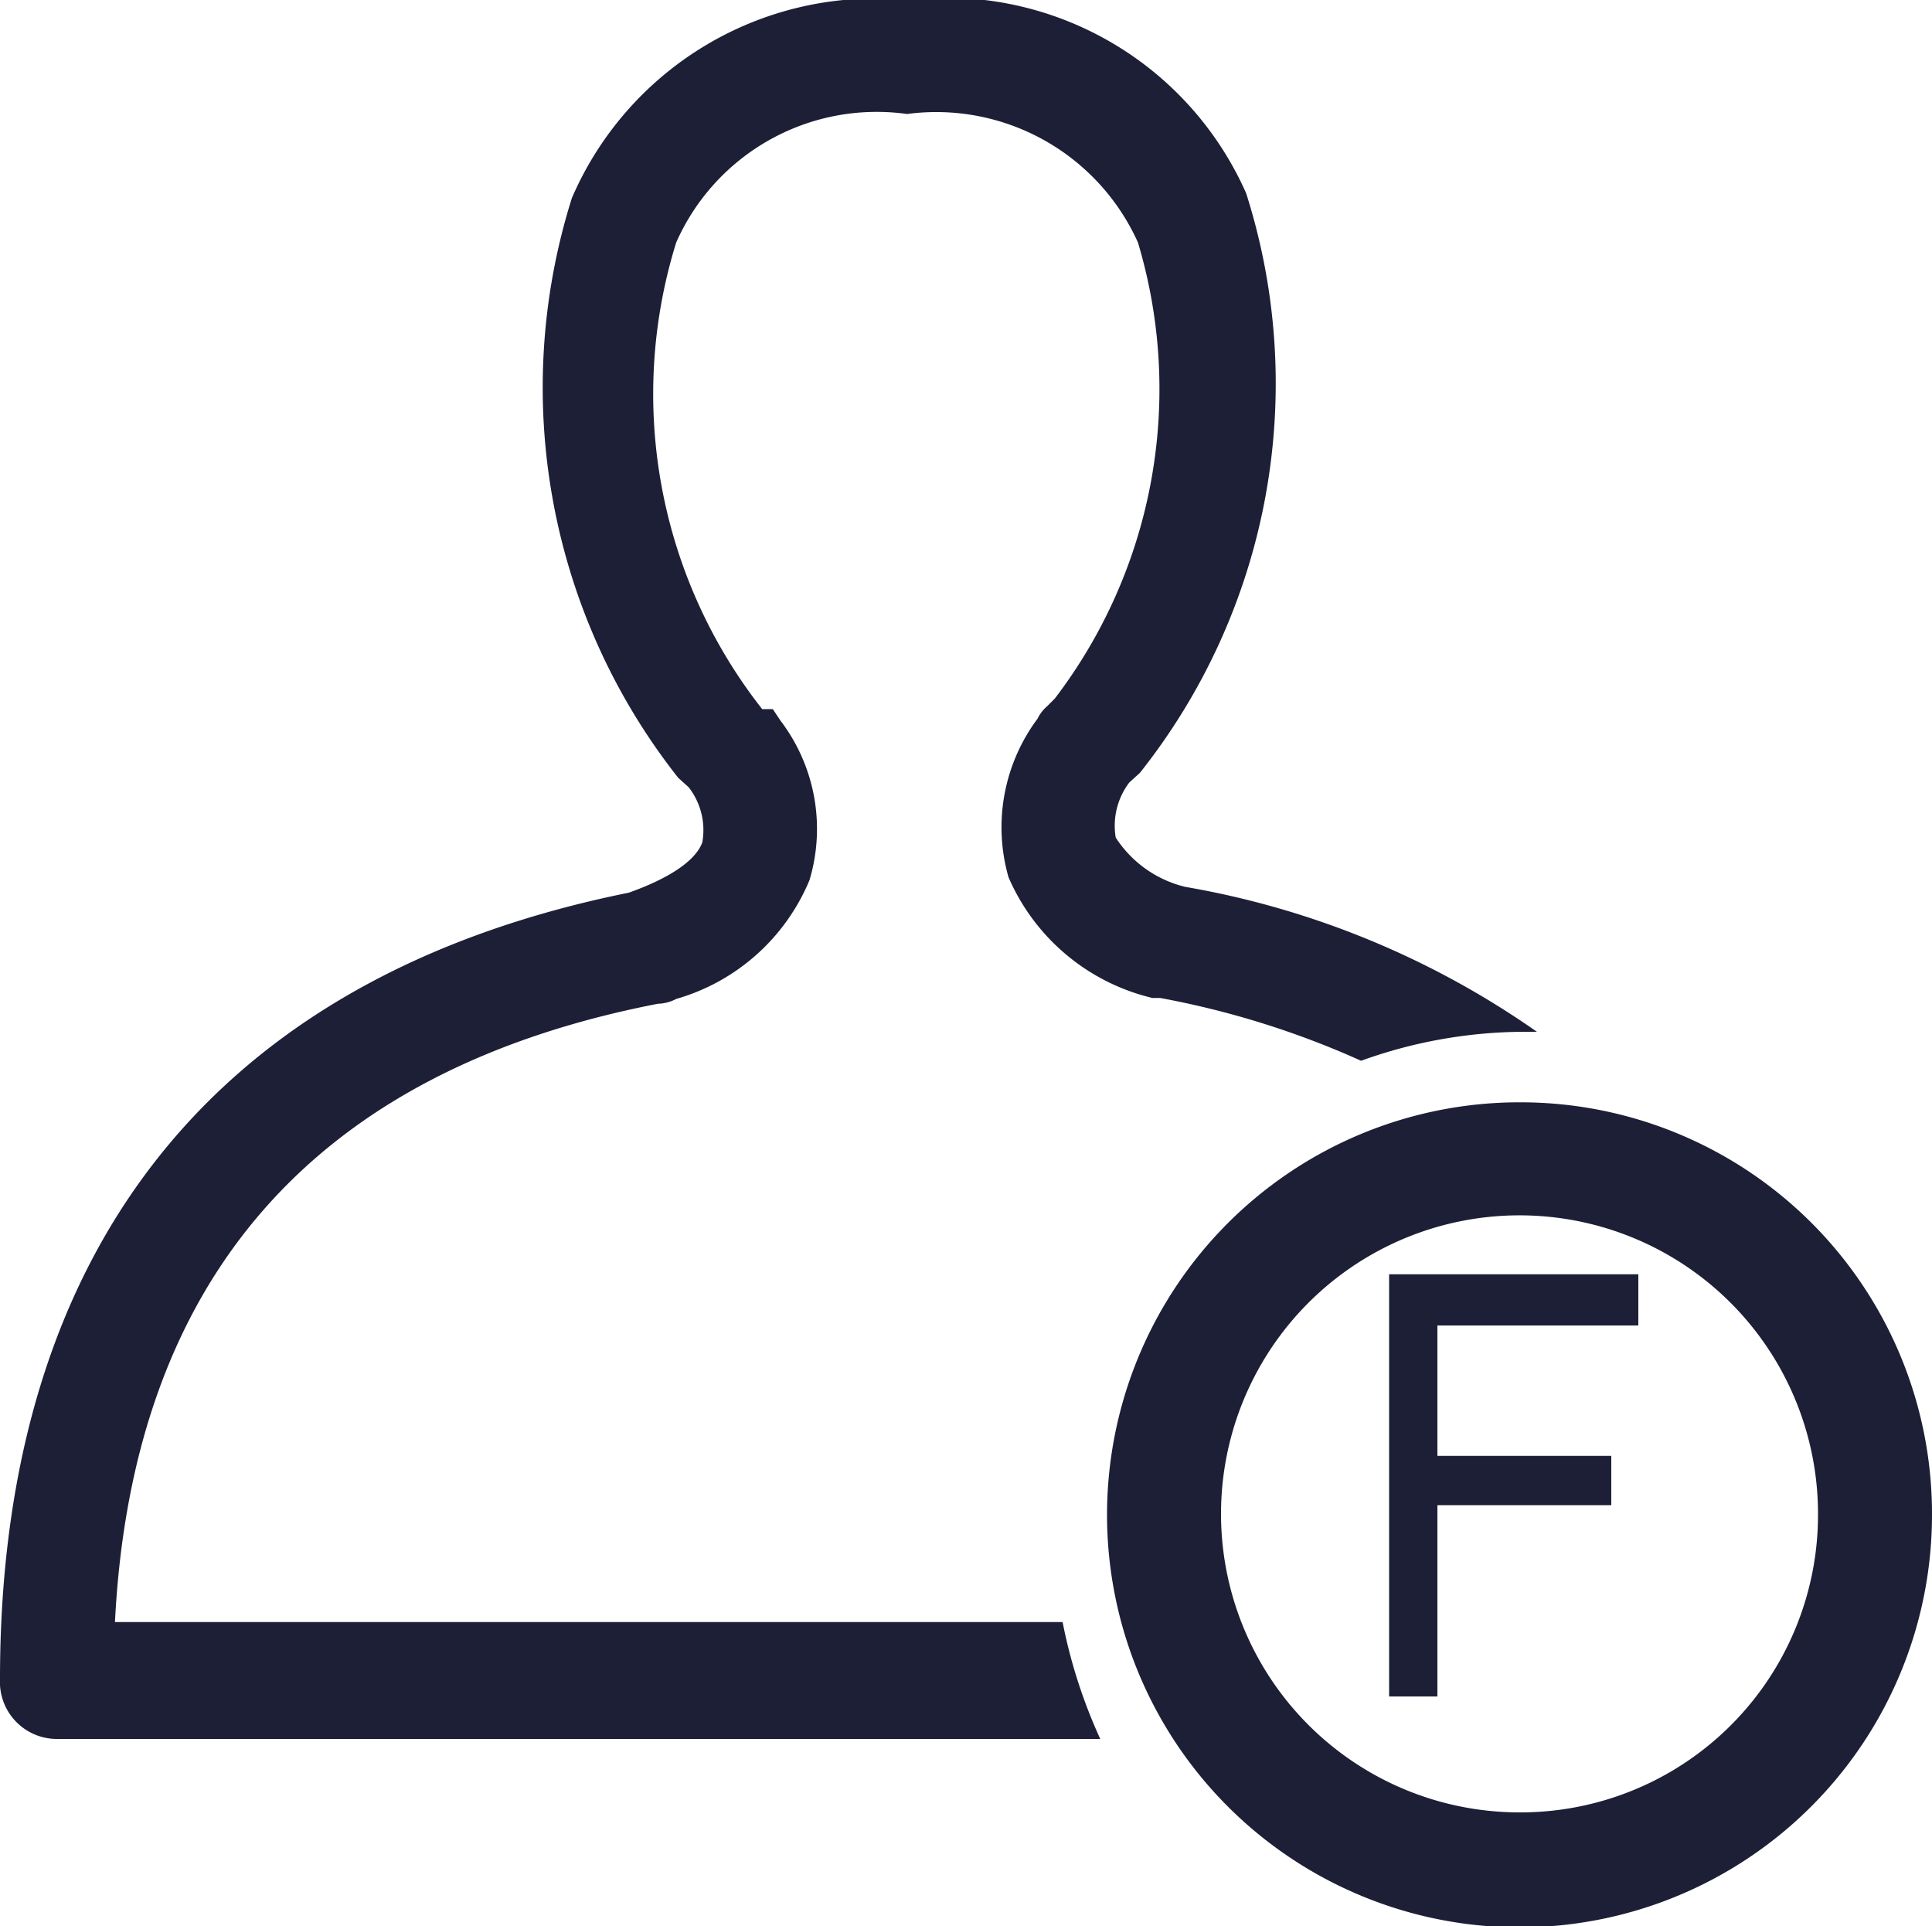
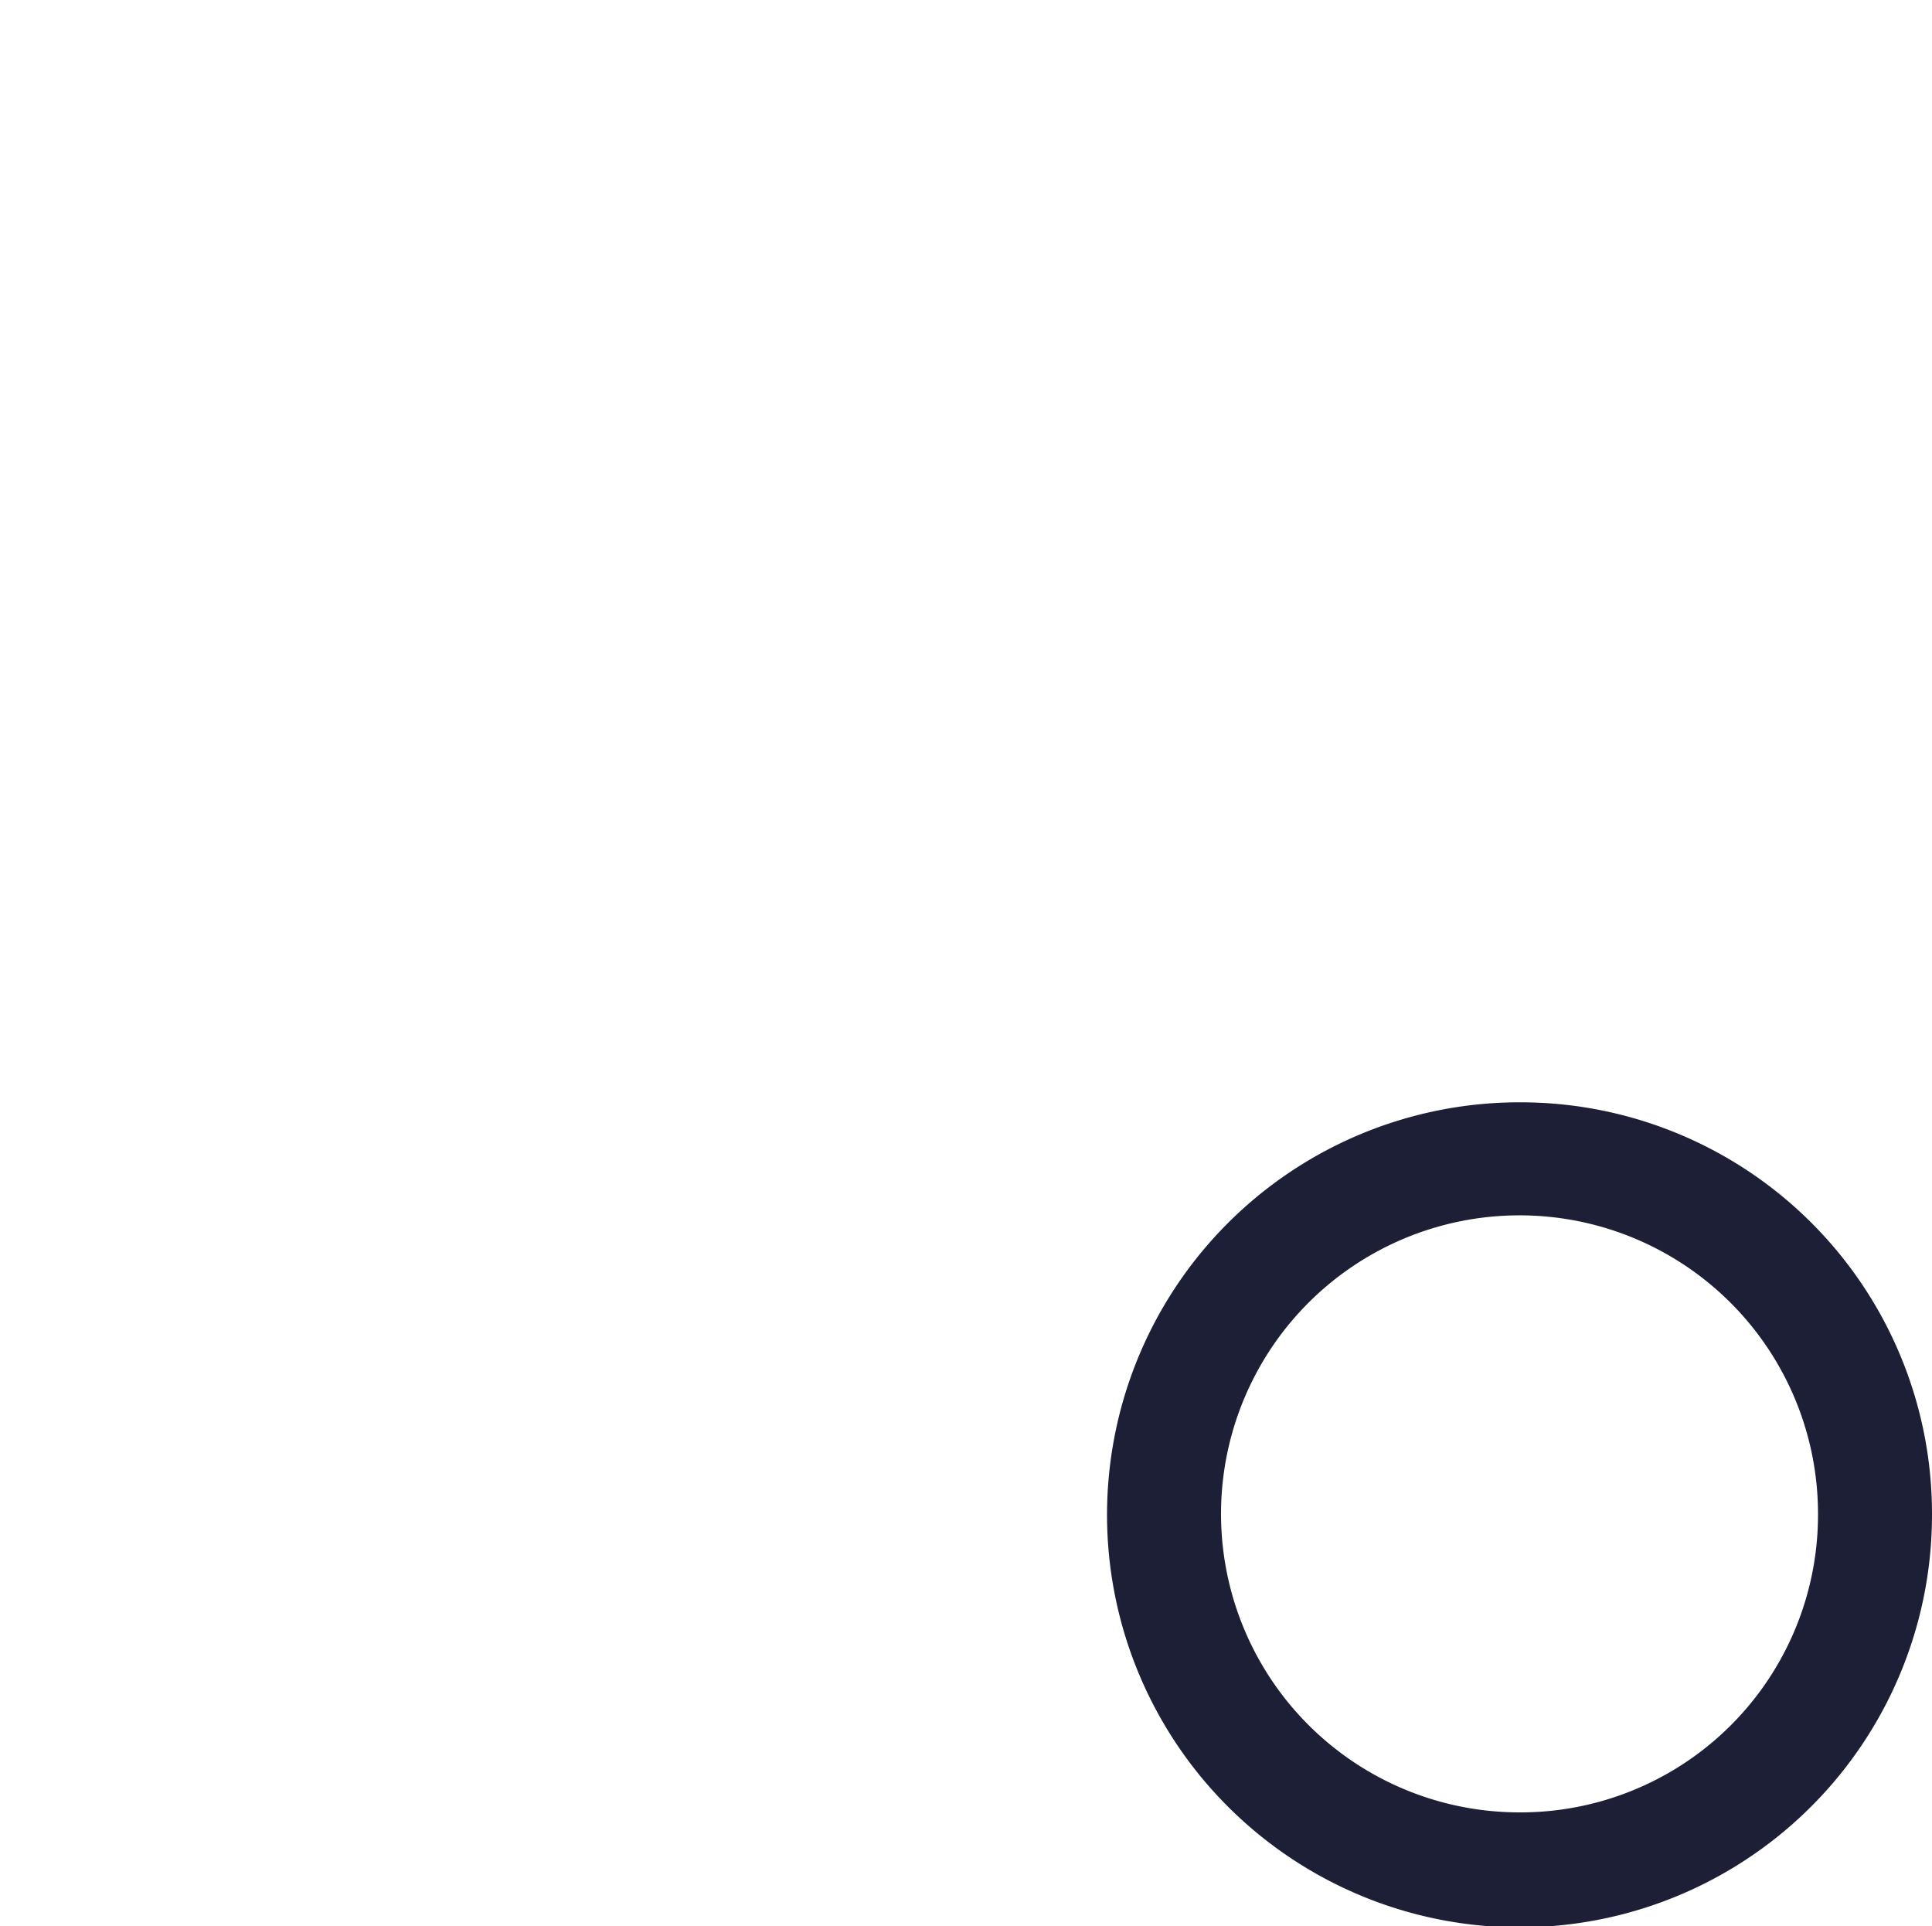
<svg xmlns="http://www.w3.org/2000/svg" viewBox="0 0 20 19.94">
  <title>icon-form-dark-name</title>
  <g id="Layer_2" data-name="Layer 2">
    <g id="Layer_1-2" data-name="Layer 1">
-       <path d="M1.19,16.79c.18-3.56,2.07-5.71,5.62-6.4A.43.43,0,0,0,7,10.34,2.13,2.13,0,0,0,8.38,9.11a1.85,1.85,0,0,0-.3-1.65L8,7.34l-.05,0-.06,0A5.28,5.28,0,0,1,7,2.51,2.27,2.27,0,0,1,9.39,1.18a2.29,2.29,0,0,1,2.39,1.33,5.28,5.28,0,0,1-.86,4.72l-.08.08,0,0a.41.41,0,0,0-.1.13,1.88,1.88,0,0,0-.3,1.64,2.17,2.17,0,0,0,1.49,1.25l.08,0a9.07,9.07,0,0,1,2.08.65,5,5,0,0,1,1.69-.3h.13a9,9,0,0,0-3.64-1.5,1.19,1.19,0,0,1-.72-.51.74.74,0,0,1,.14-.57l.11-.1a6.48,6.48,0,0,0,1.1-6A3.4,3.4,0,0,0,9.39,0,3.42,3.42,0,0,0,5.92,2.05a6.52,6.52,0,0,0,1.1,6l.11.1a.72.72,0,0,1,.14.57c-.07.19-.34.37-.76.52C2.25,10.1,0,12.91,0,17.38A.59.59,0,0,0,.59,18h10.8A5.4,5.4,0,0,1,11,16.79Z" style="fill:#1c1f36" />
      <path d="M15.74,18.76a3.09,3.09,0,1,1,3.08-3.09A3.08,3.08,0,0,1,15.74,18.76Zm0-7.35A4.27,4.27,0,1,0,20,15.67,4.26,4.26,0,0,0,15.74,11.41Z" style="fill:#1c1f36;fill-rule:evenodd" />
-       <polygon points="14.88 17.56 14.88 15.58 16.68 15.58 16.68 15.07 14.88 15.07 14.88 13.72 16.96 13.72 16.96 13.19 14.38 13.19 14.38 17.56 14.88 17.56" style="fill:#1c1f36;fill-rule:evenodd" />
    </g>
  </g>
</svg>